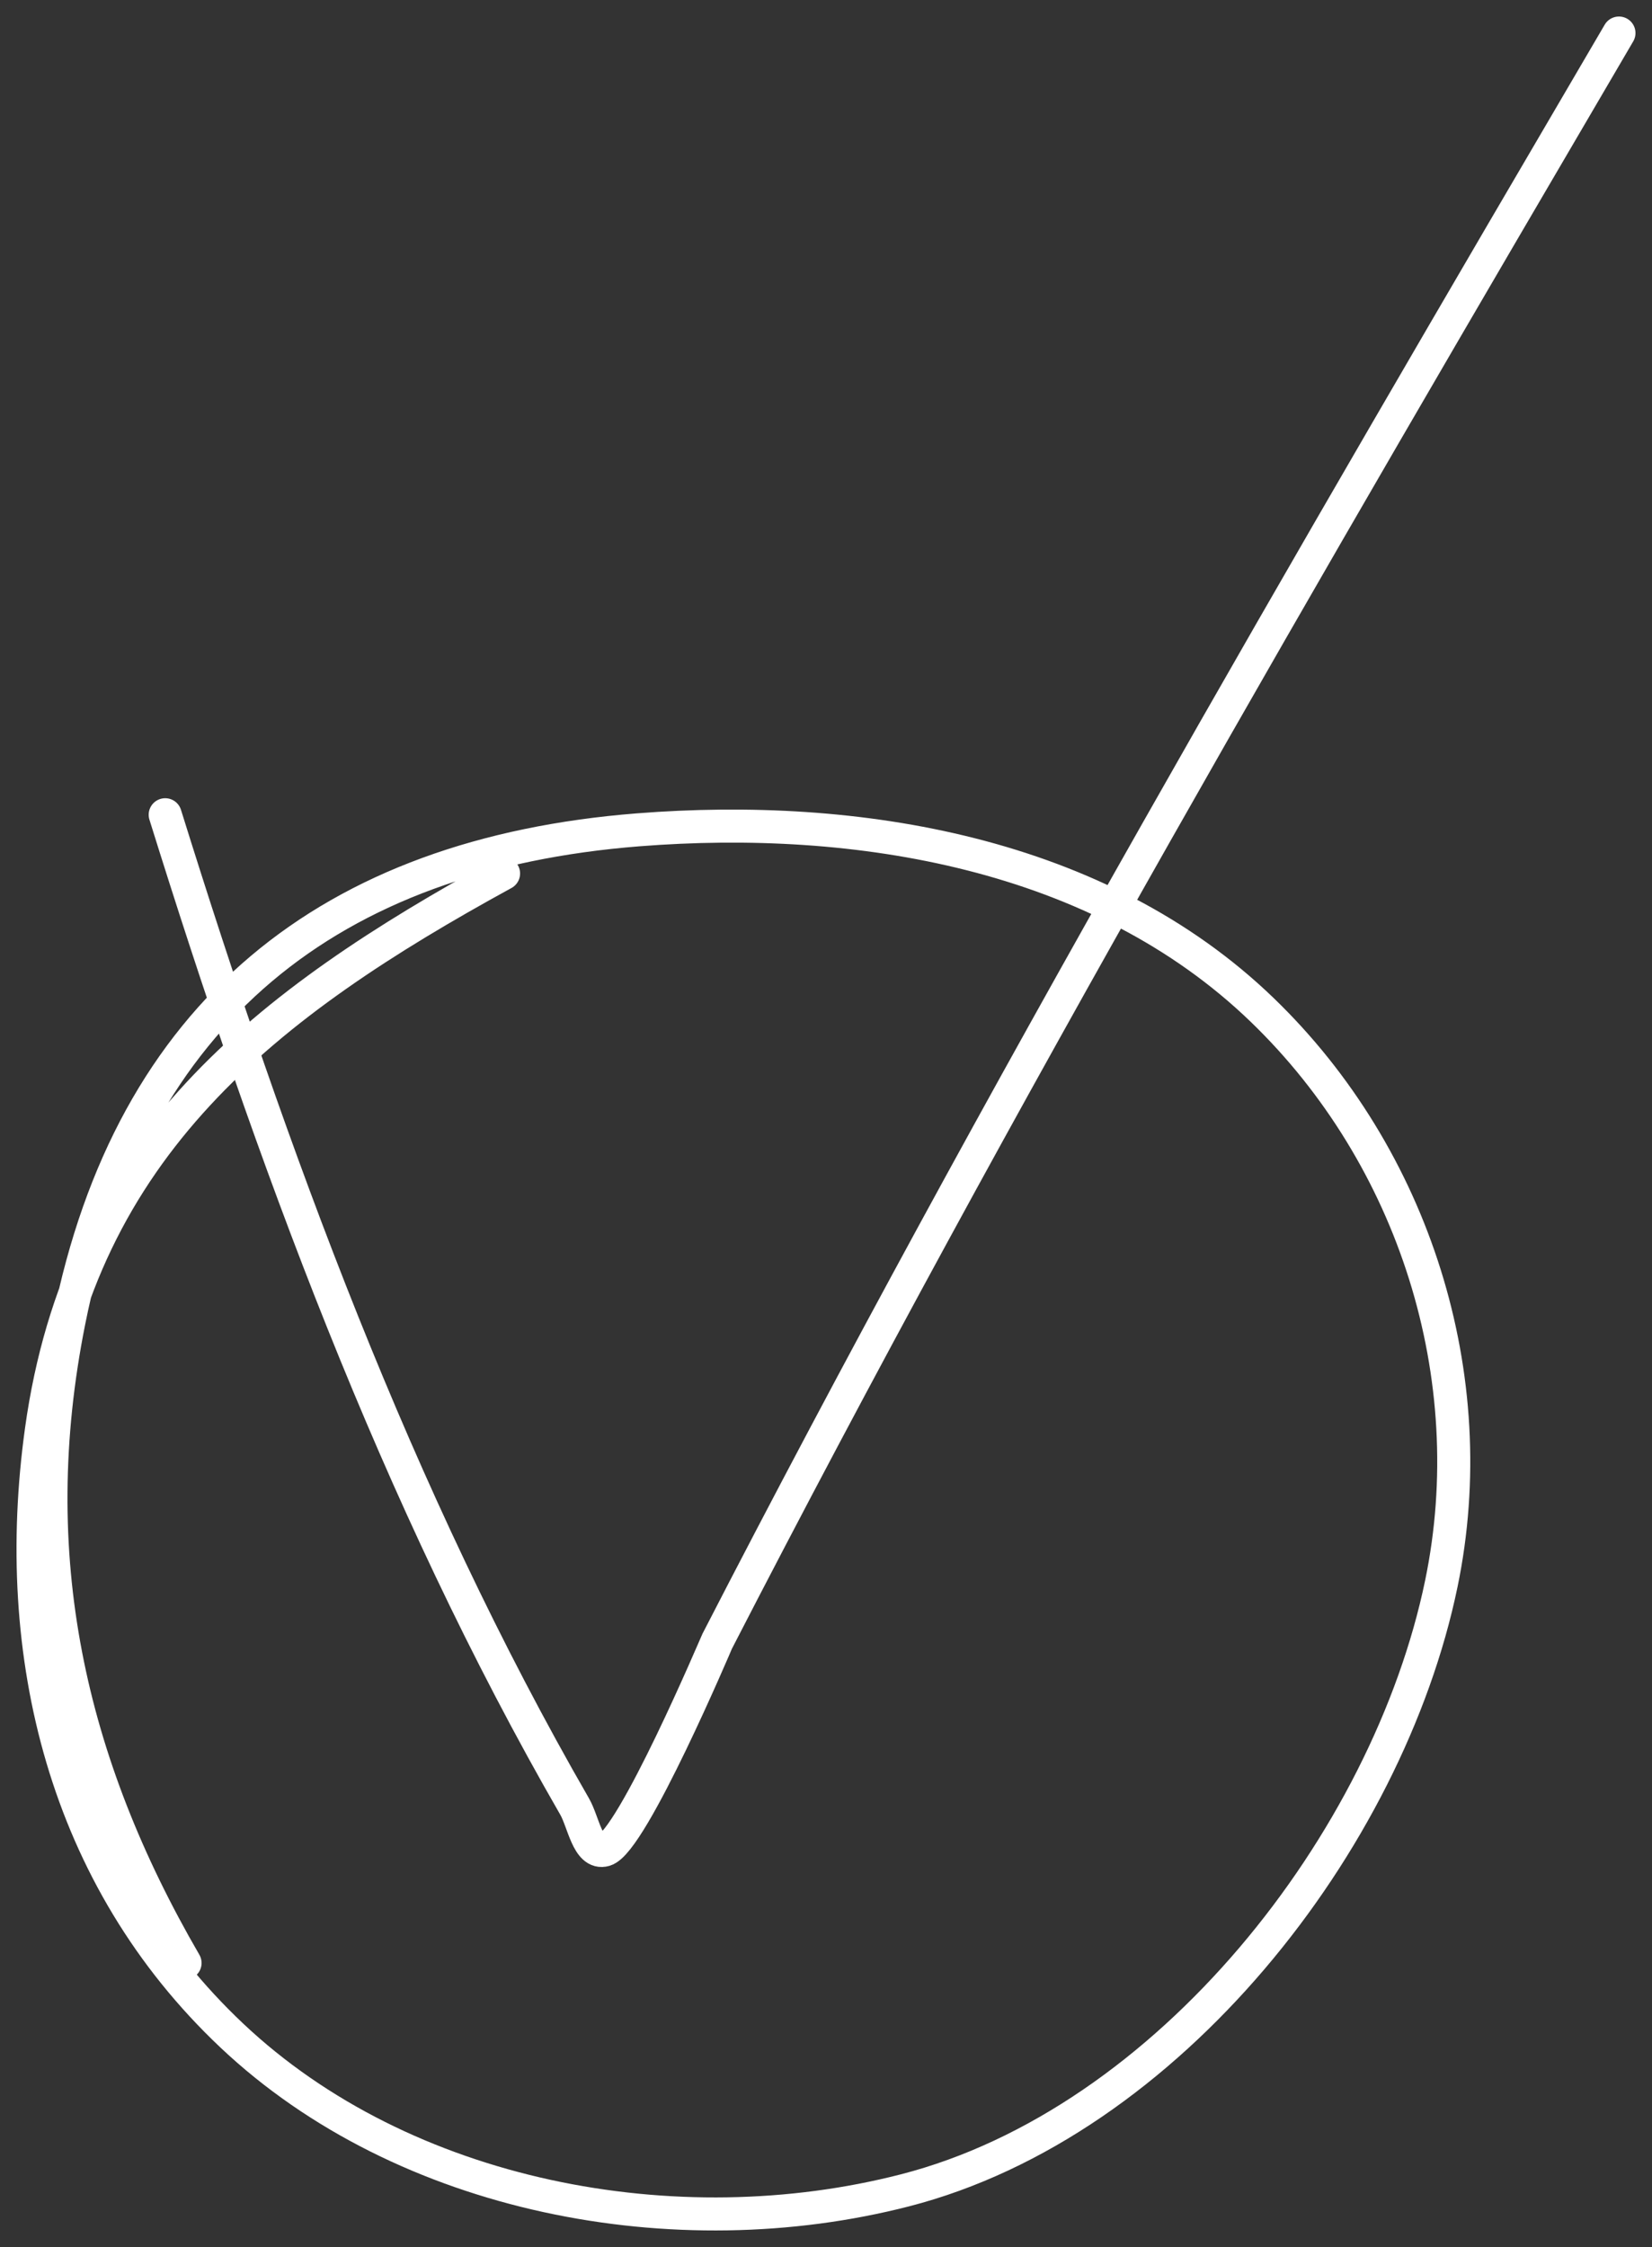
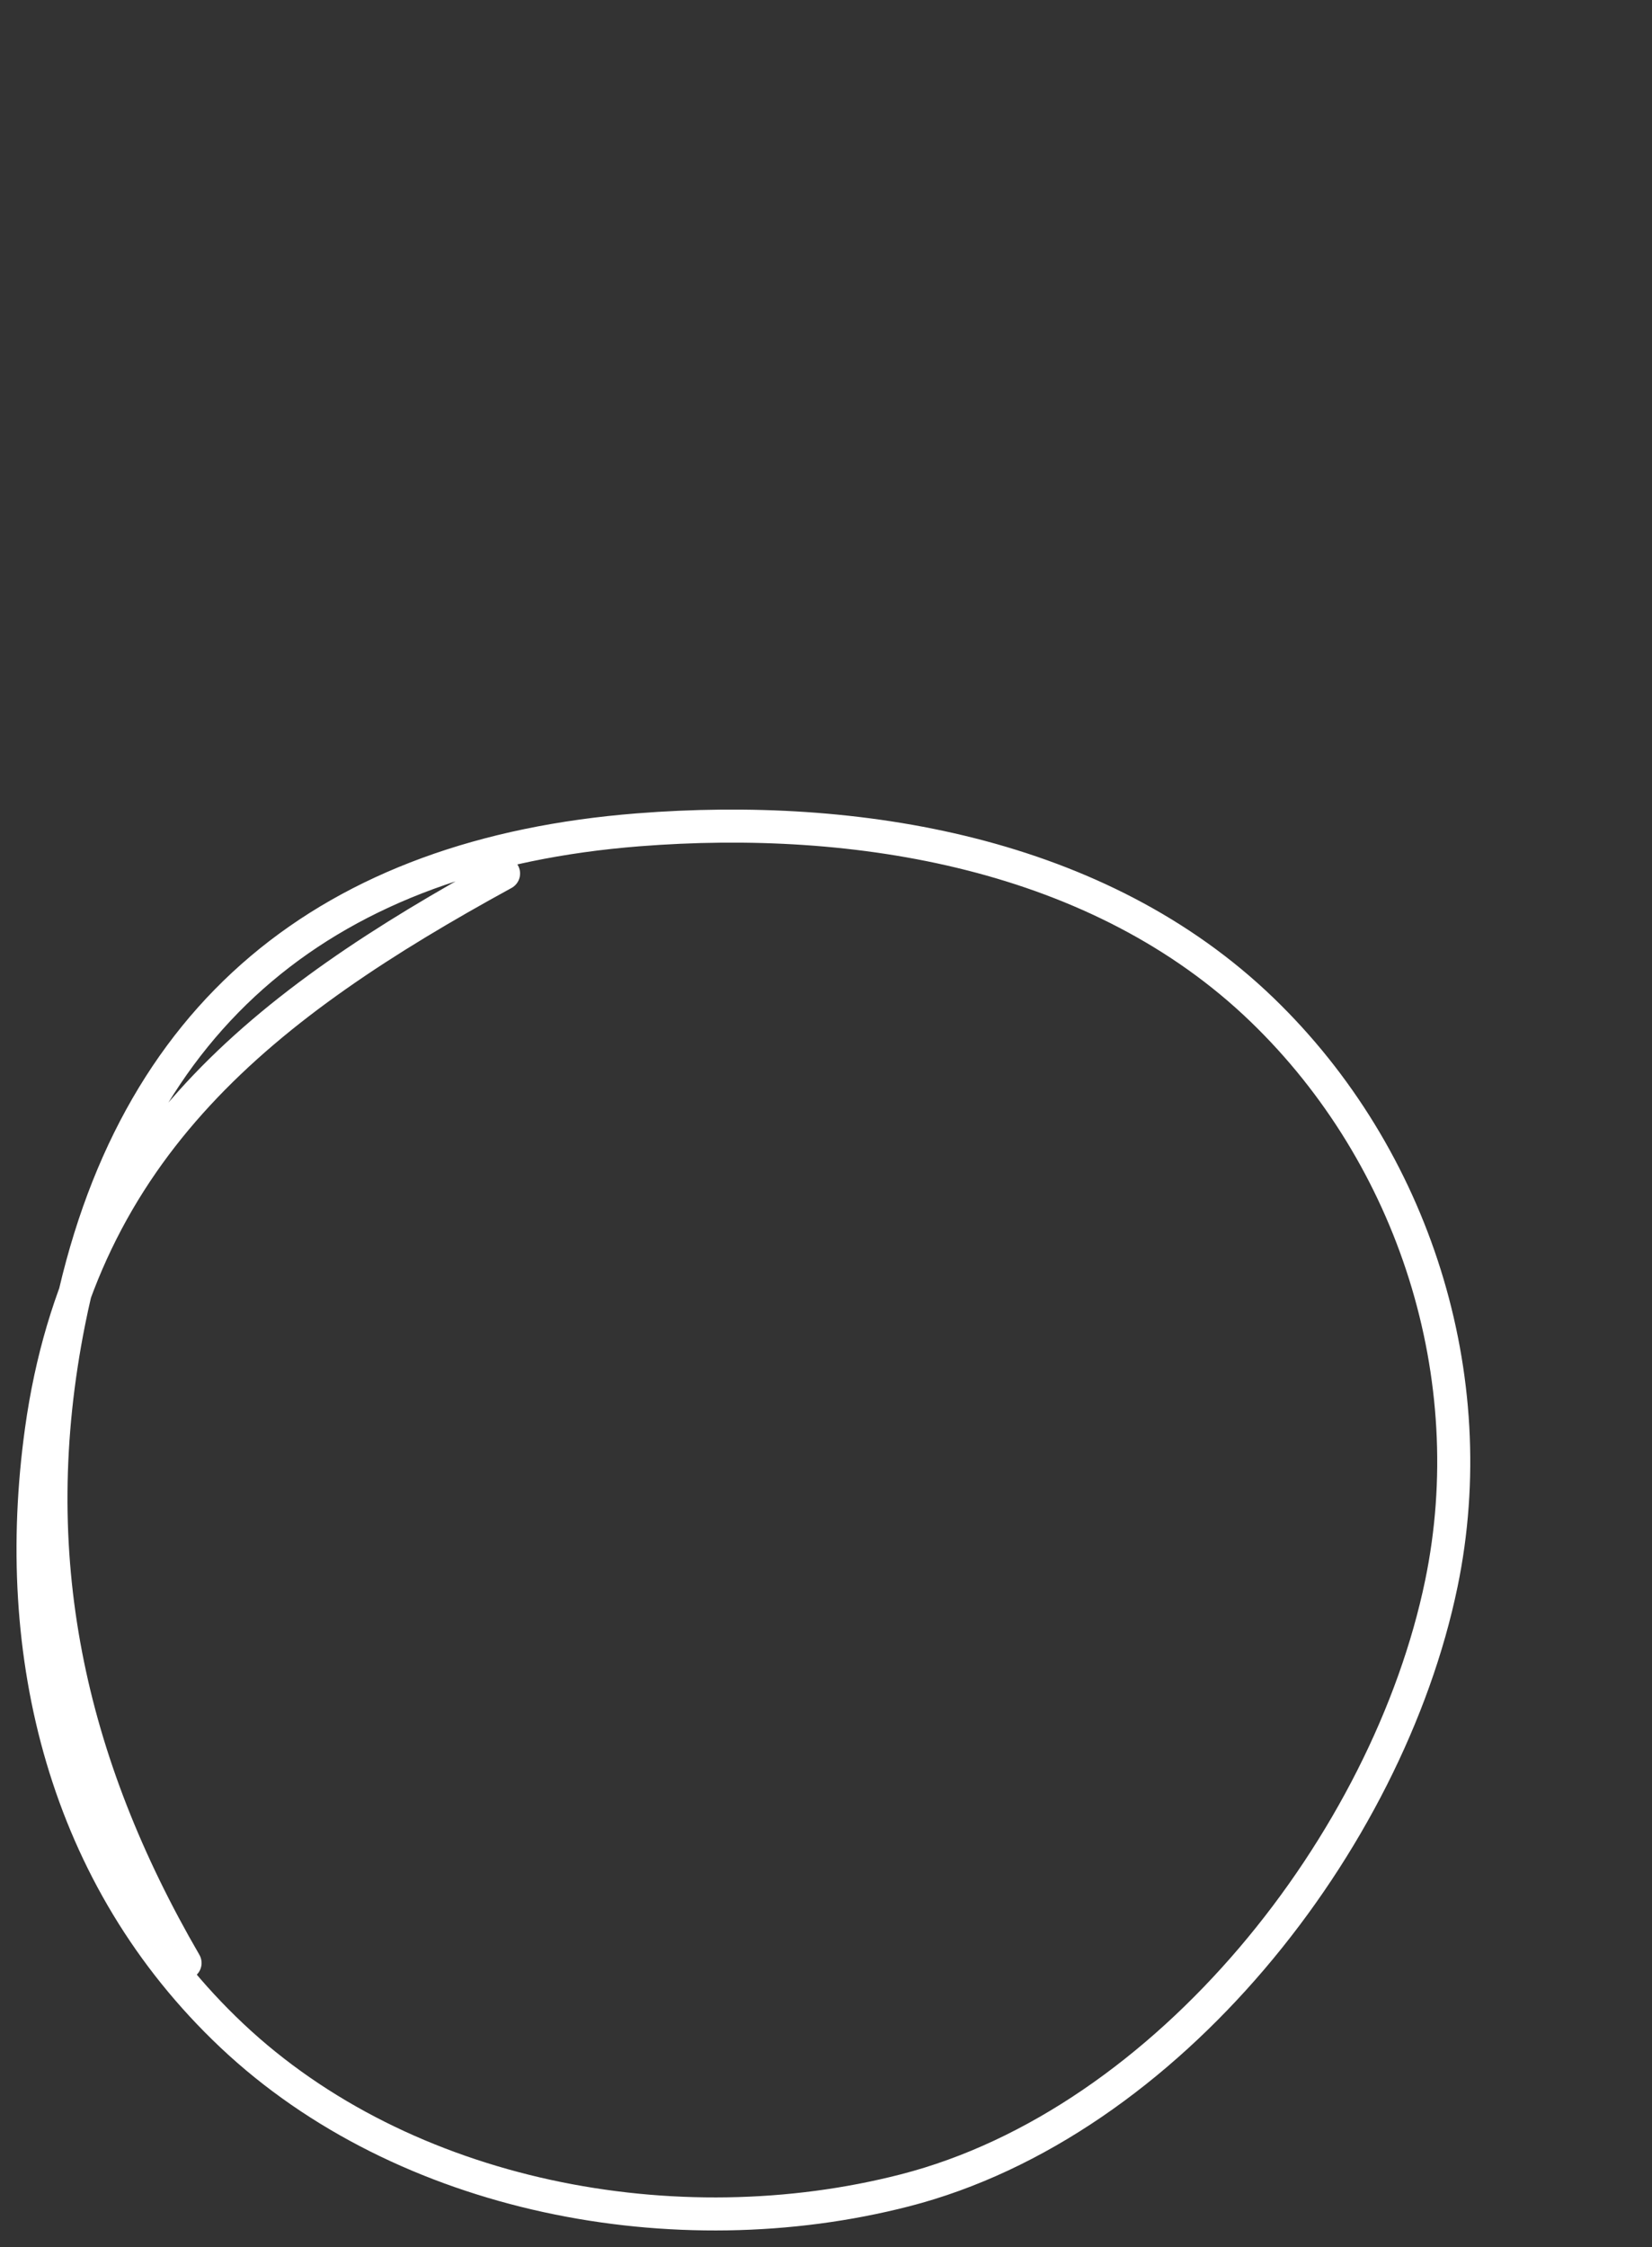
<svg xmlns="http://www.w3.org/2000/svg" width="50" height="68" viewBox="0 0 50 68" fill="none">
  <rect x="0" y="0" width="50" height="68" fill="#333333" stroke="none" />
  <path d="M15.241 26.434C8.035 30.378 2.445 34.687 1.253 43.282C0.309 50.085 1.958 56.825 7.015 61.6C12.229 66.522 20.461 68.066 27.387 66.286C35.369 64.235 42.008 55.733 43.624 47.925C44.919 41.671 42.807 35.009 38.205 30.566C33.262 25.794 25.939 24.59 19.311 25.113C9.99 25.849 3.955 30.64 2.088 39.981C0.668 47.087 2.082 53.341 5.601 59.406" stroke="white" stroke-linecap="round" />
-   <path d="M5 24.656C8.212 34.958 11.982 45.287 17.392 54.671C17.659 55.133 17.793 56.135 18.306 55.985C19.131 55.743 21.689 49.703 21.707 49.668C30.236 33.1 39.579 17.076 49 1" stroke="white" stroke-linecap="round" />
</svg>